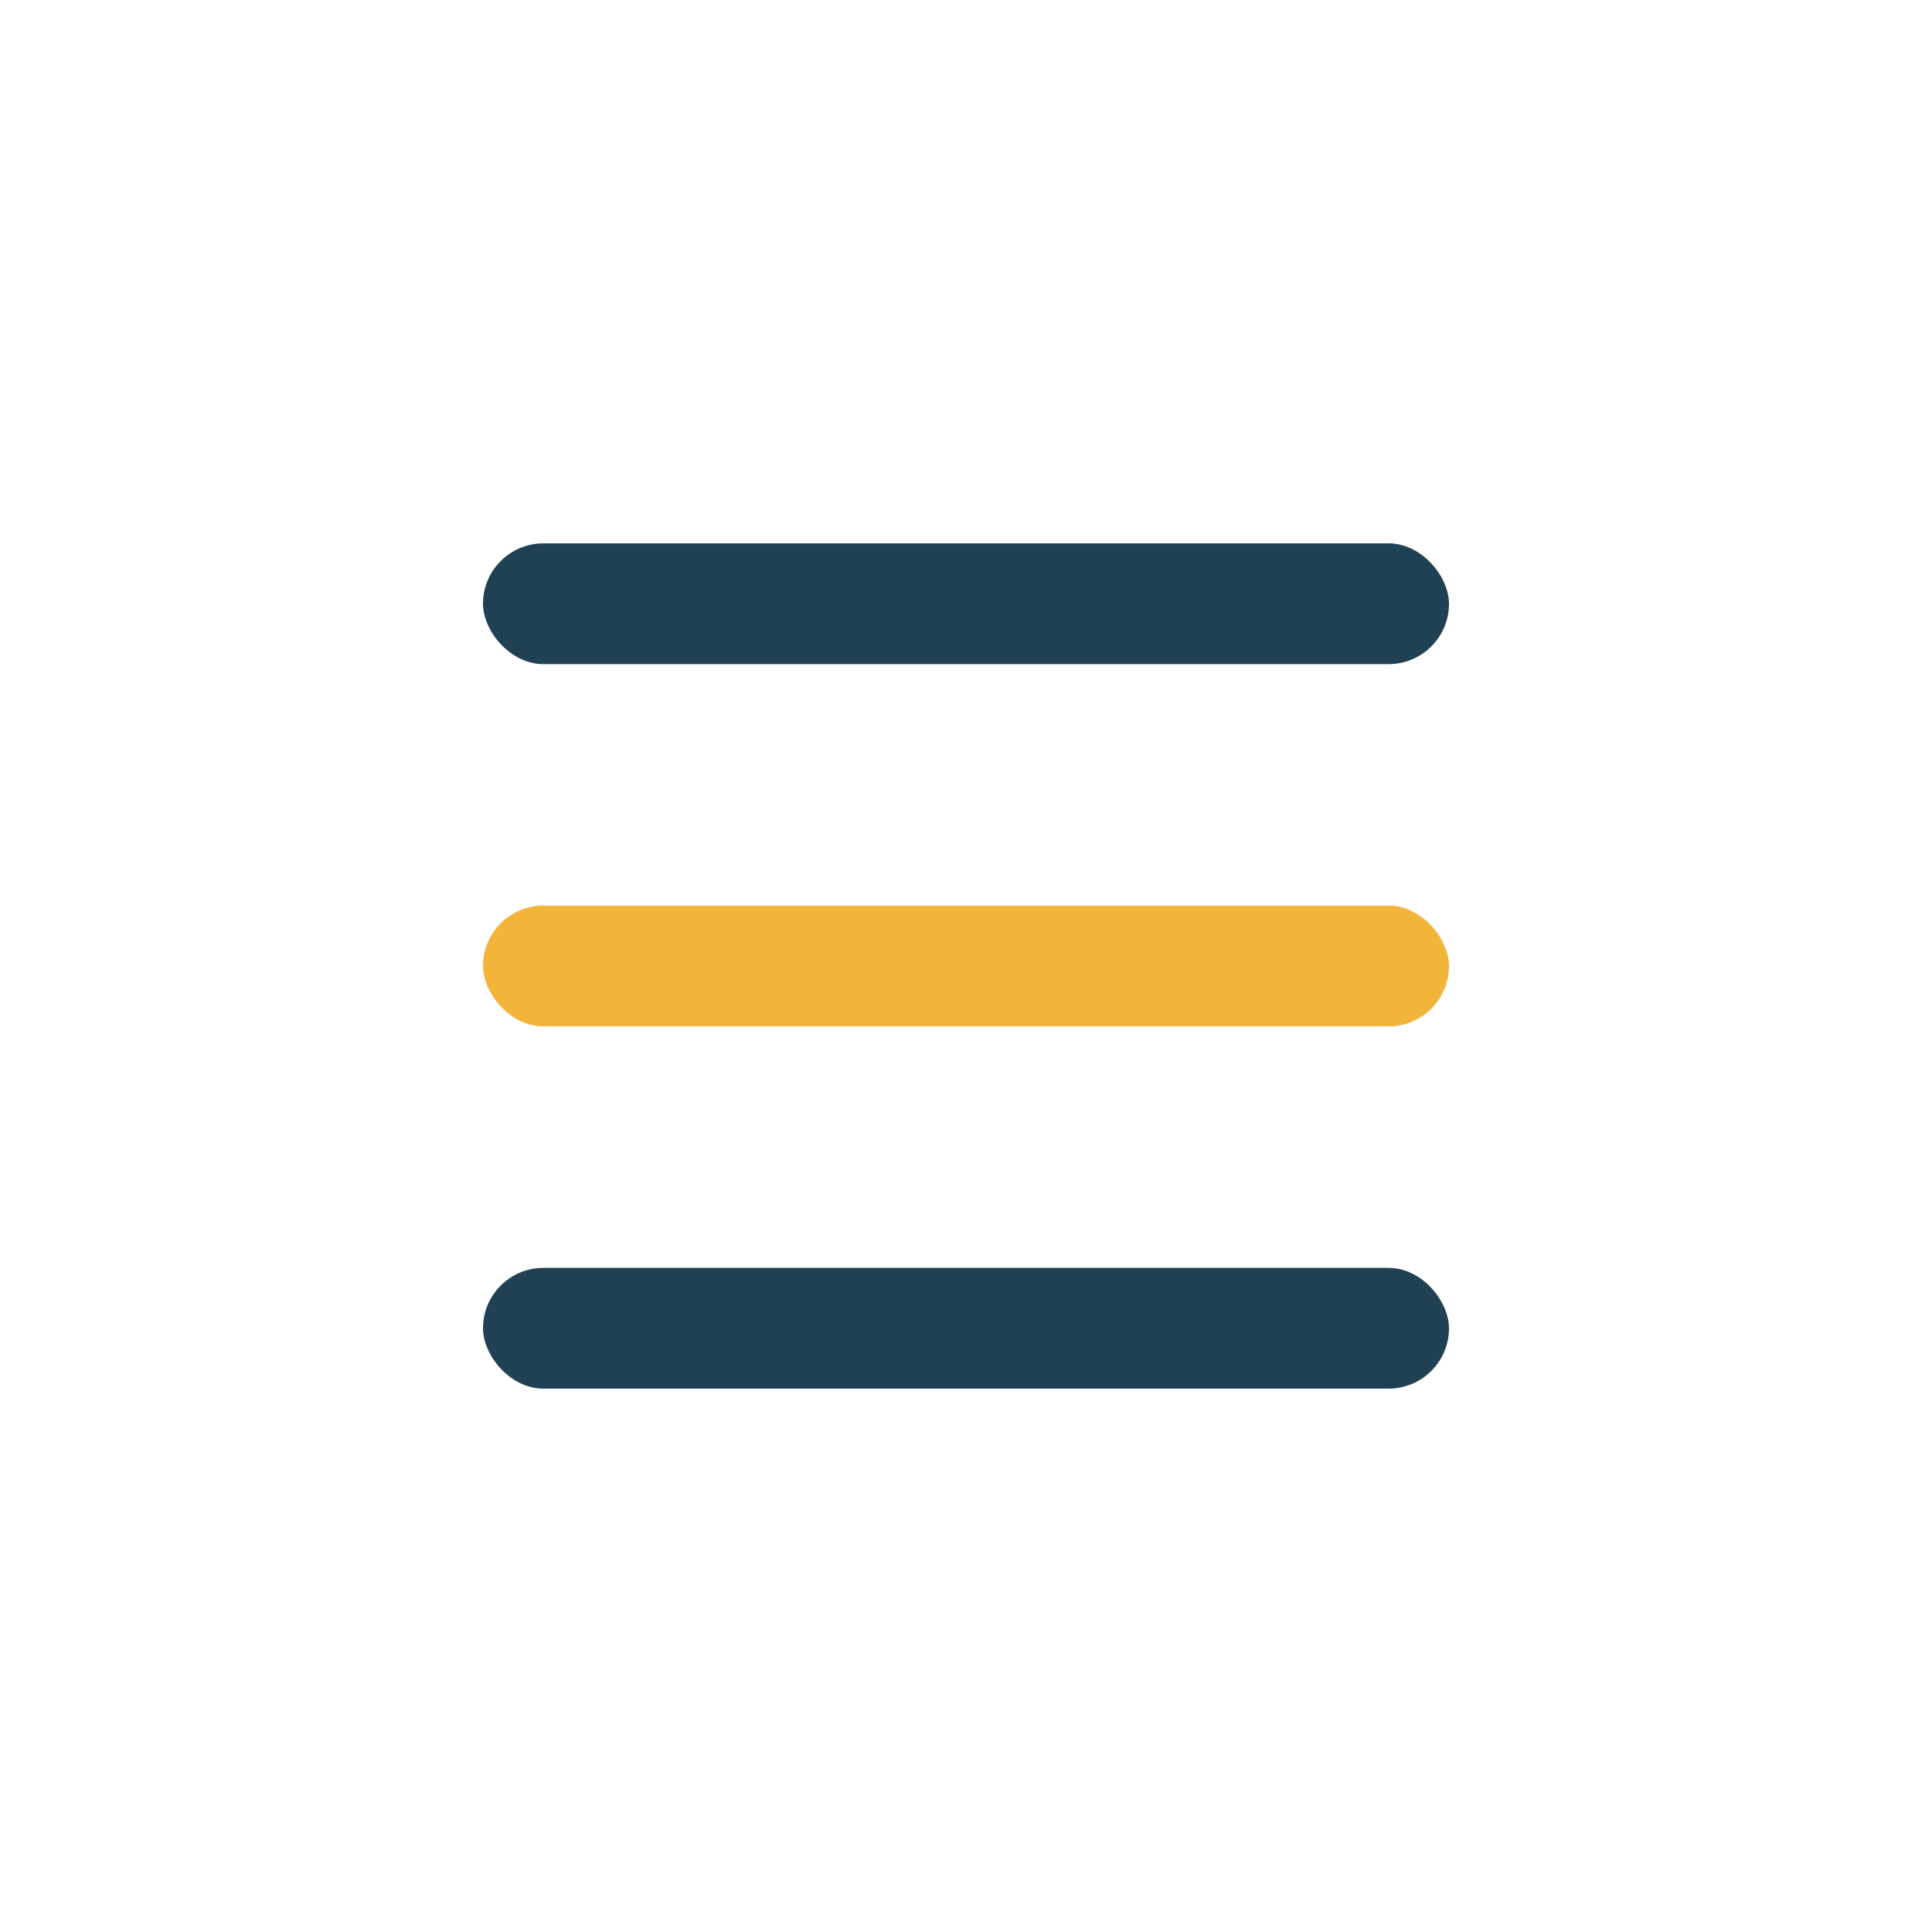
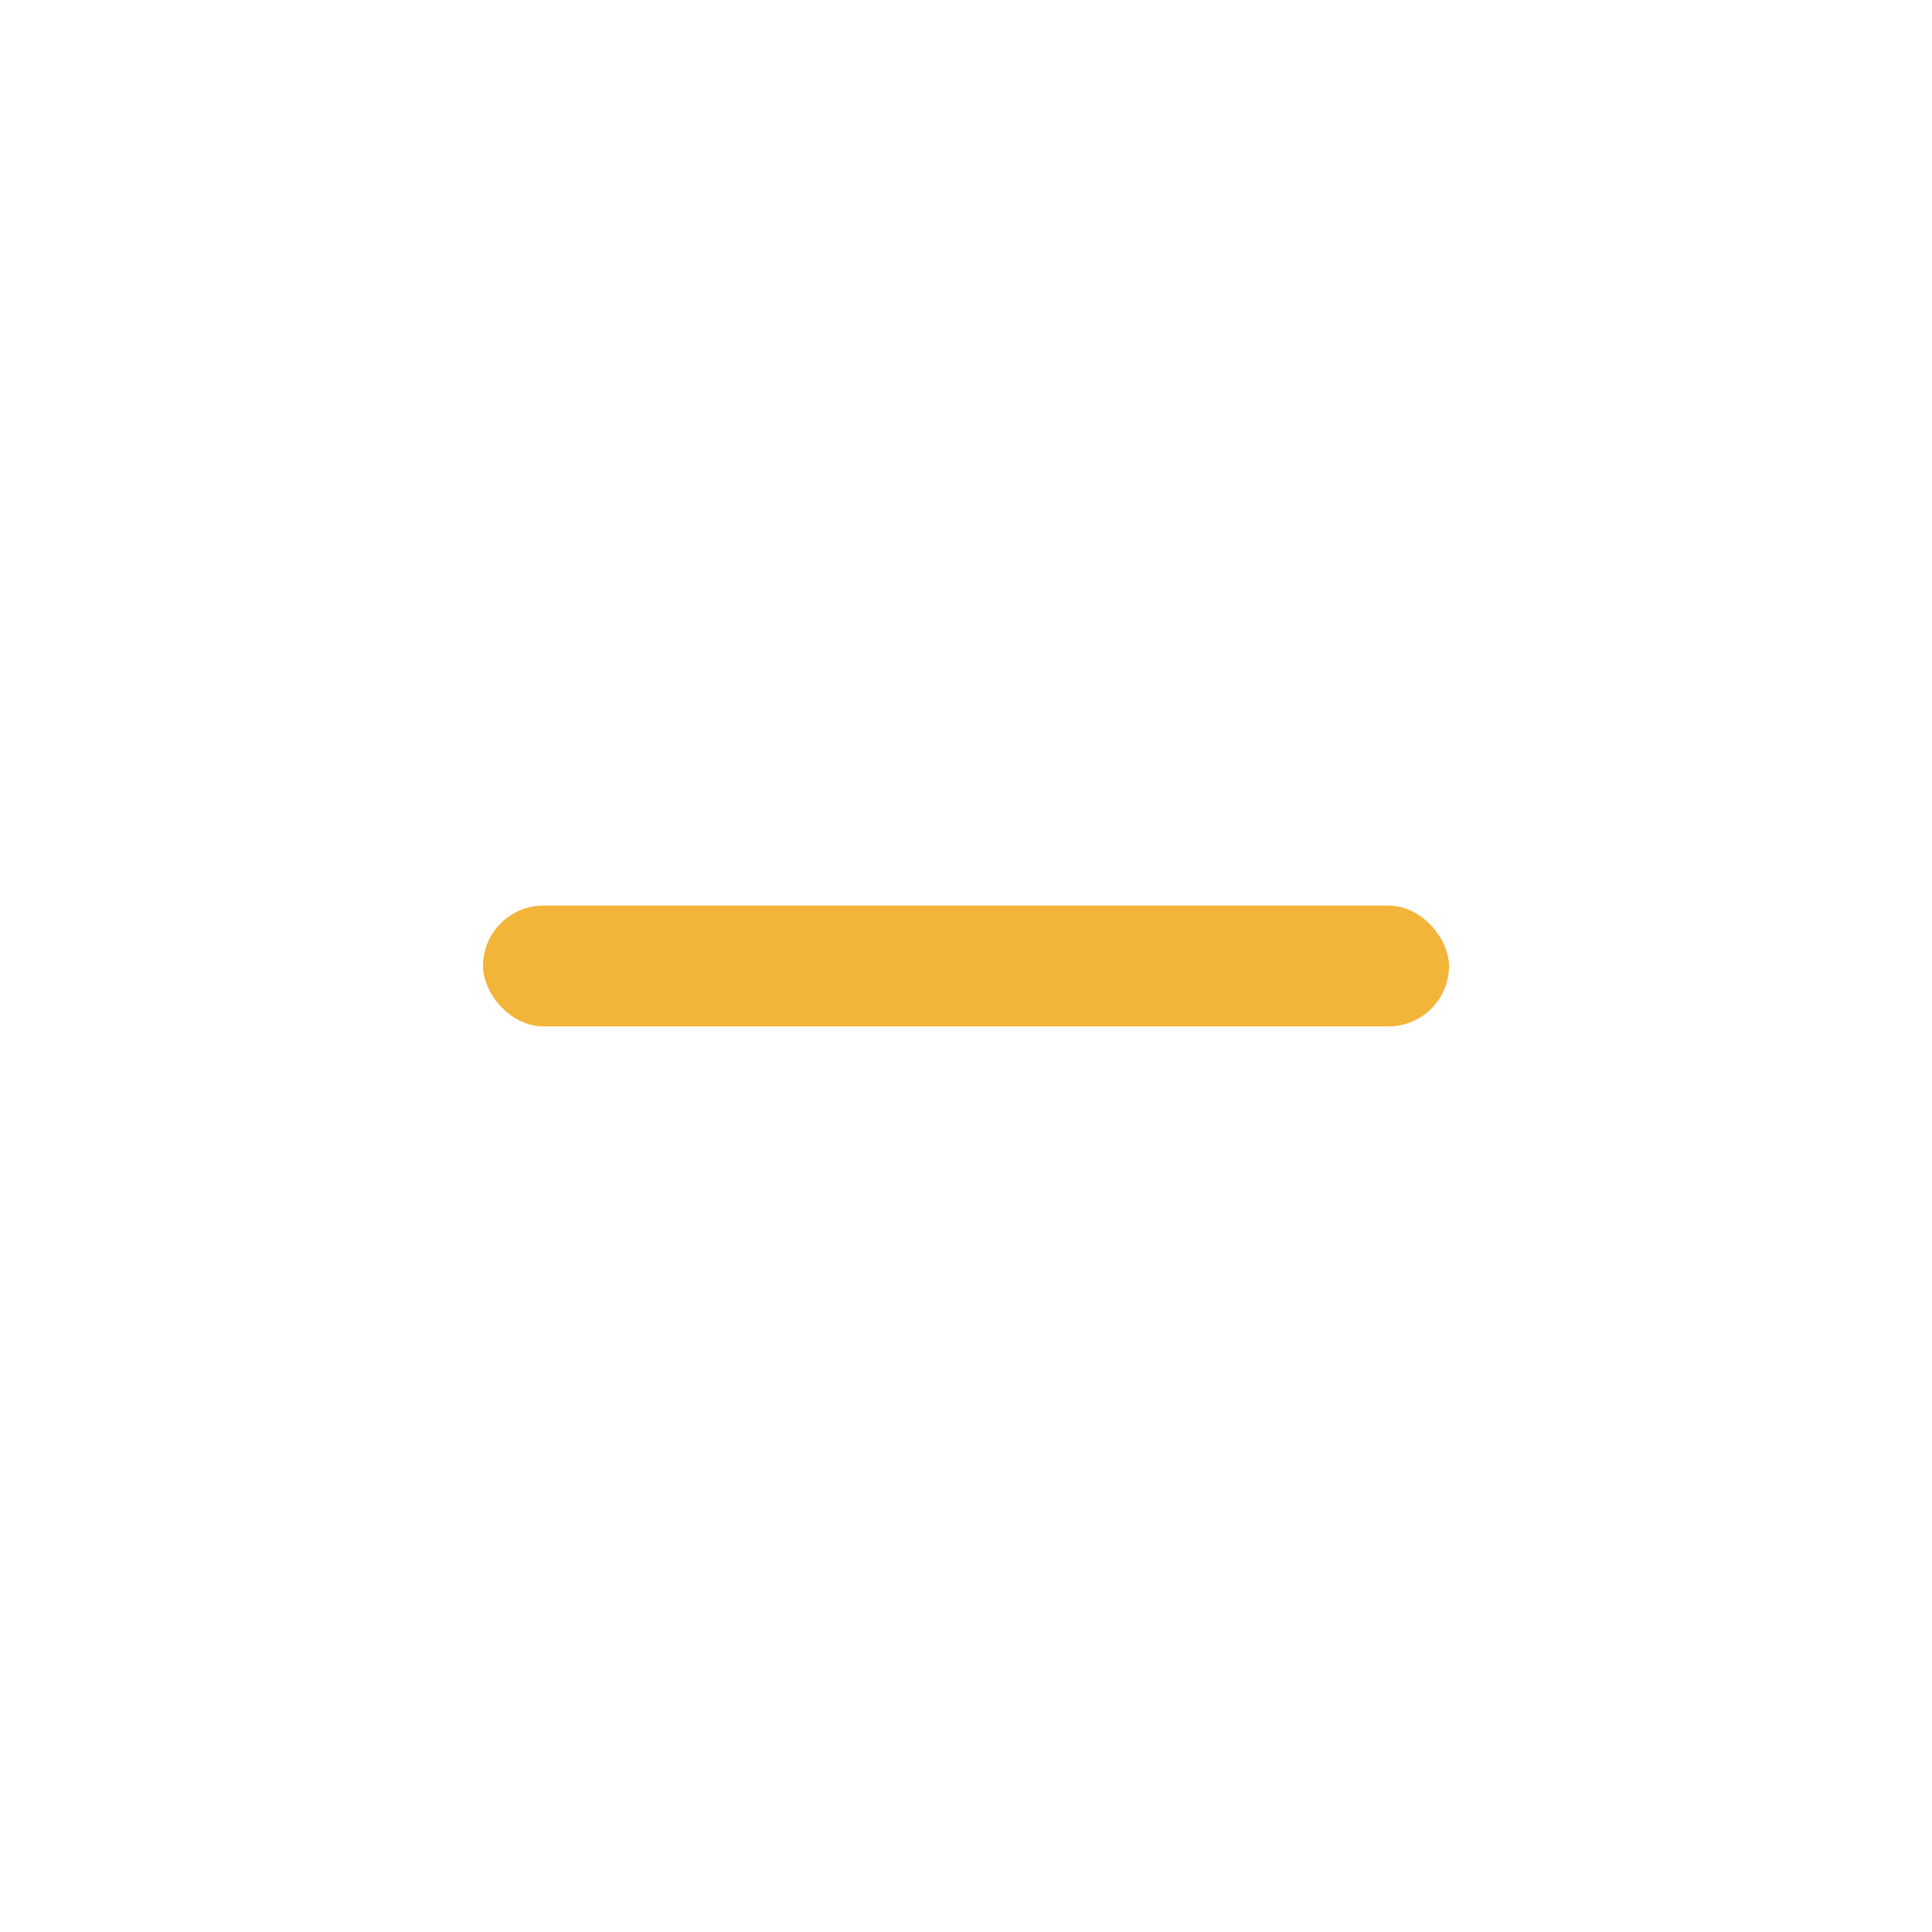
<svg xmlns="http://www.w3.org/2000/svg" width="32" height="32" viewBox="0 0 32 32">
-   <rect x="8" y="9" width="16" height="2" rx="1" fill="#204154" />
  <rect x="8" y="15" width="16" height="2" rx="1" fill="#F3B43A" />
-   <rect x="8" y="21" width="16" height="2" rx="1" fill="#204154" />
</svg>